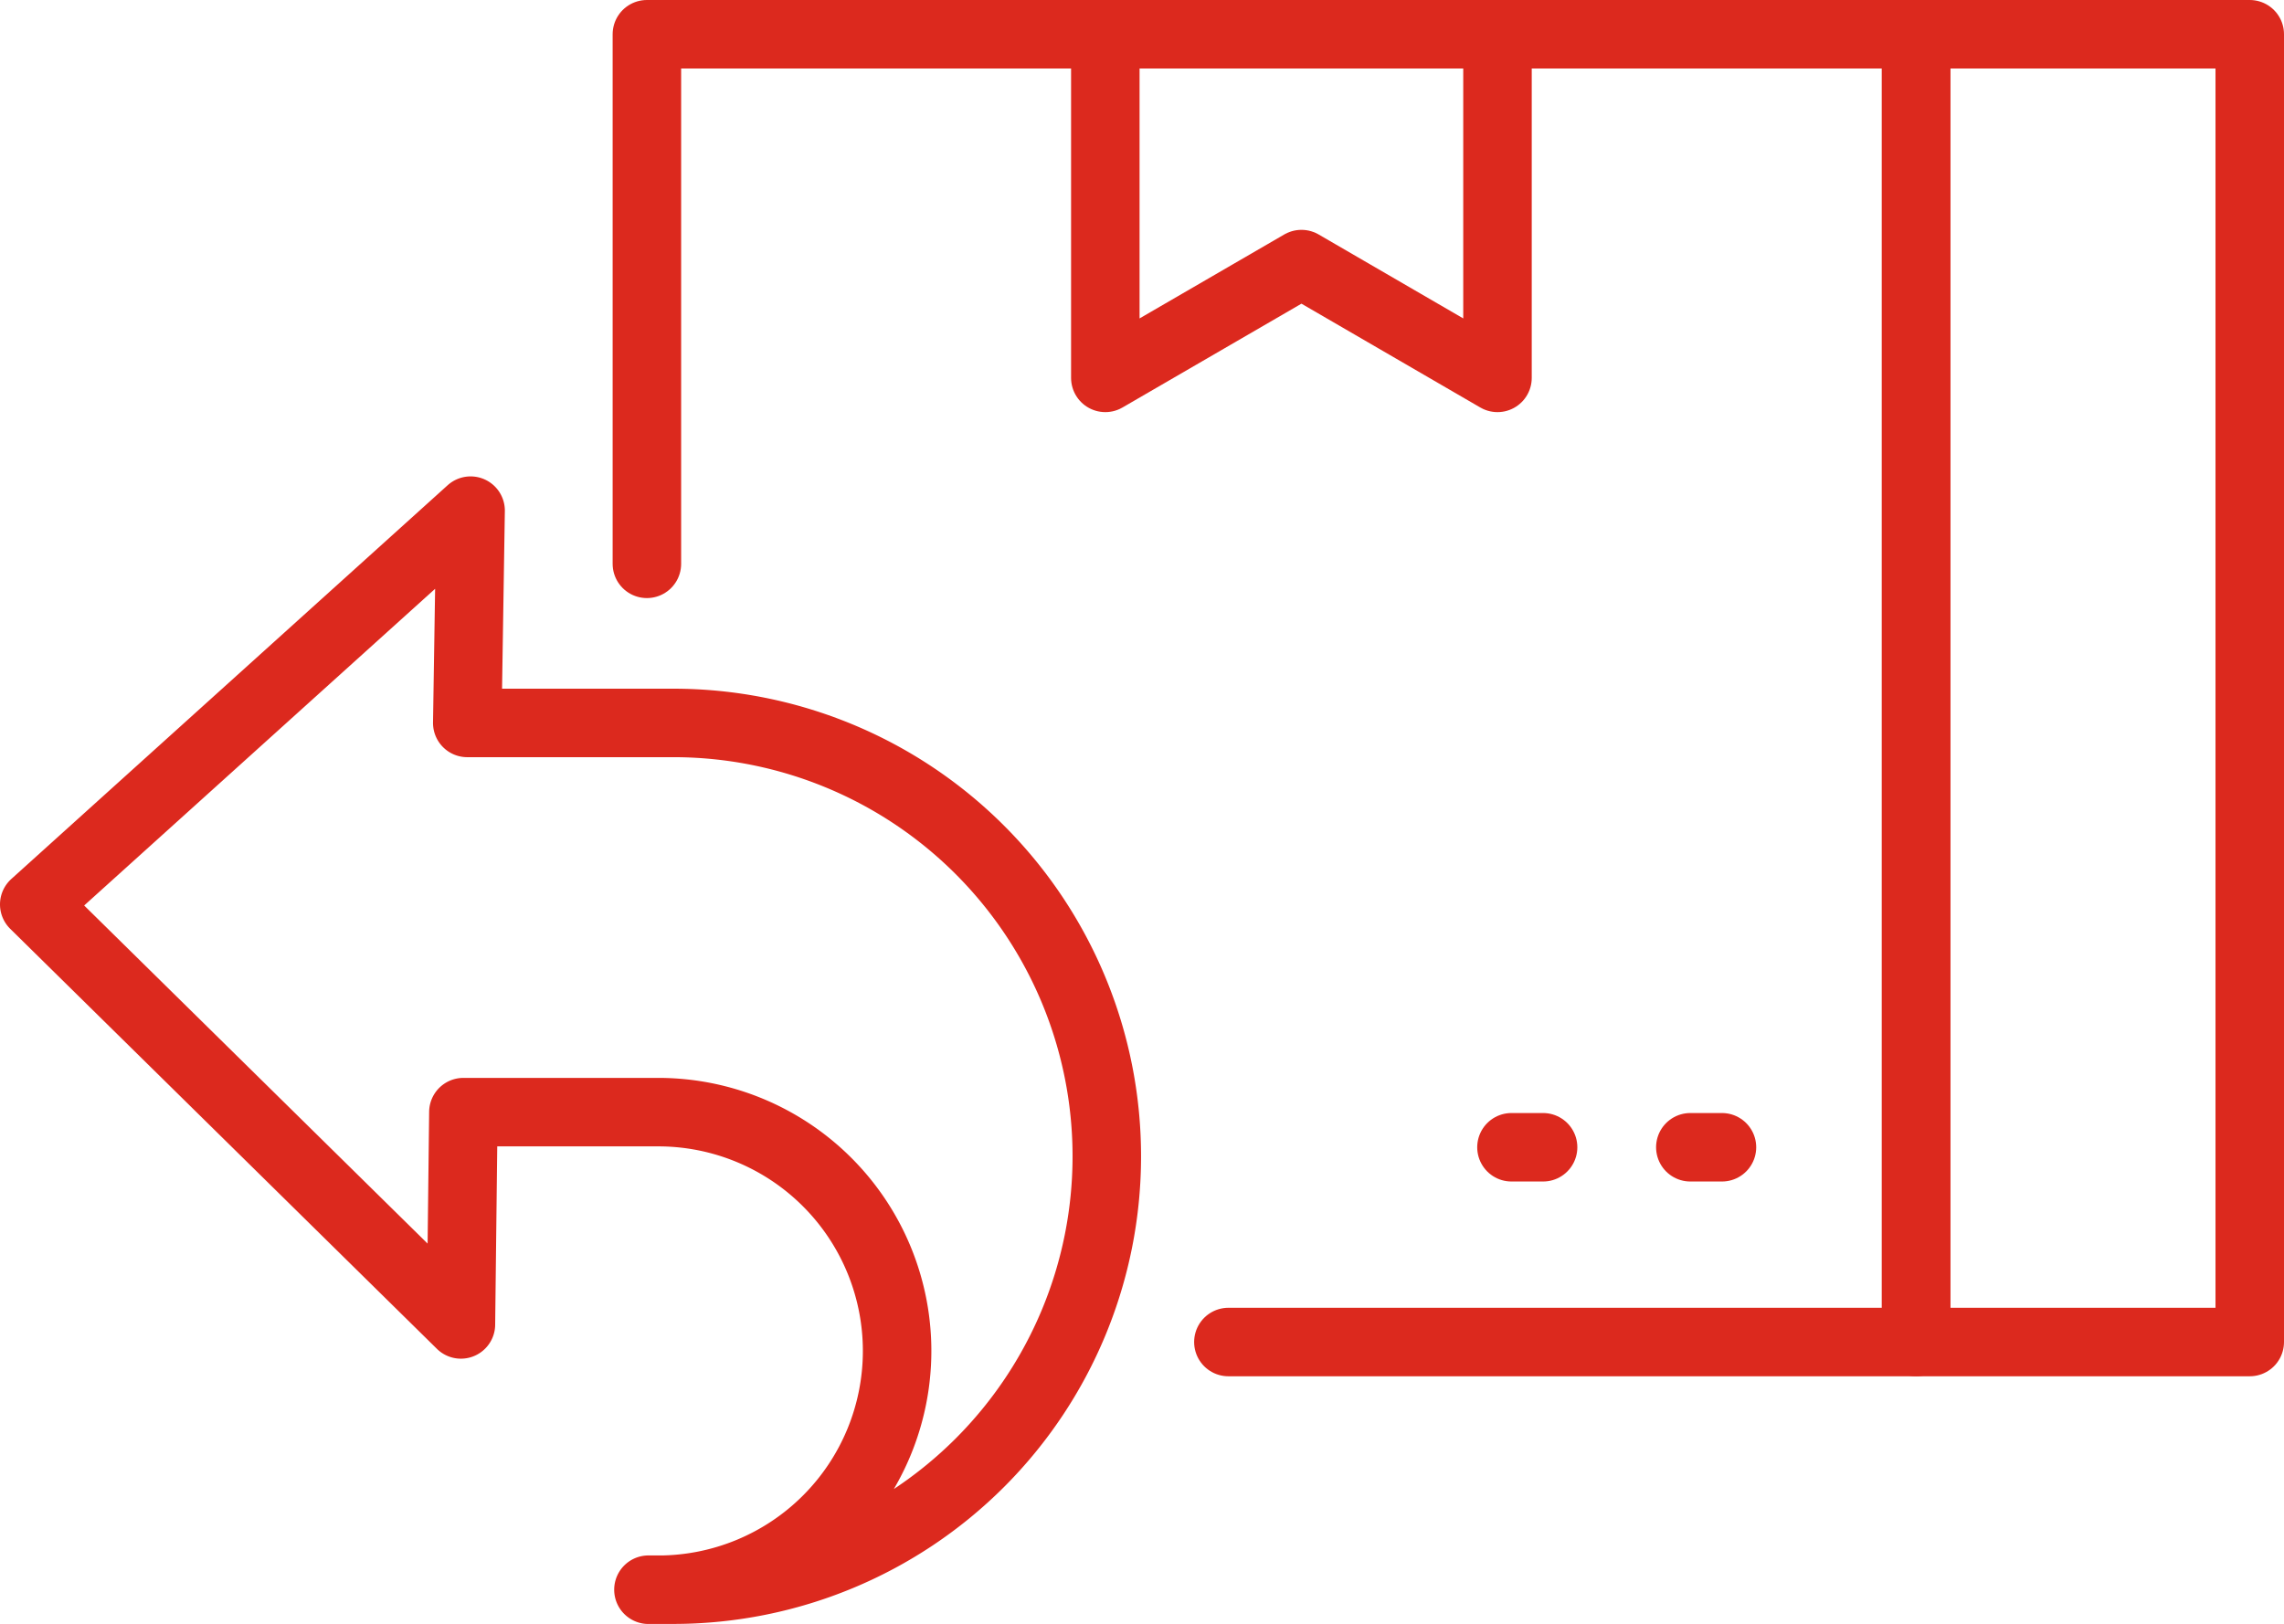
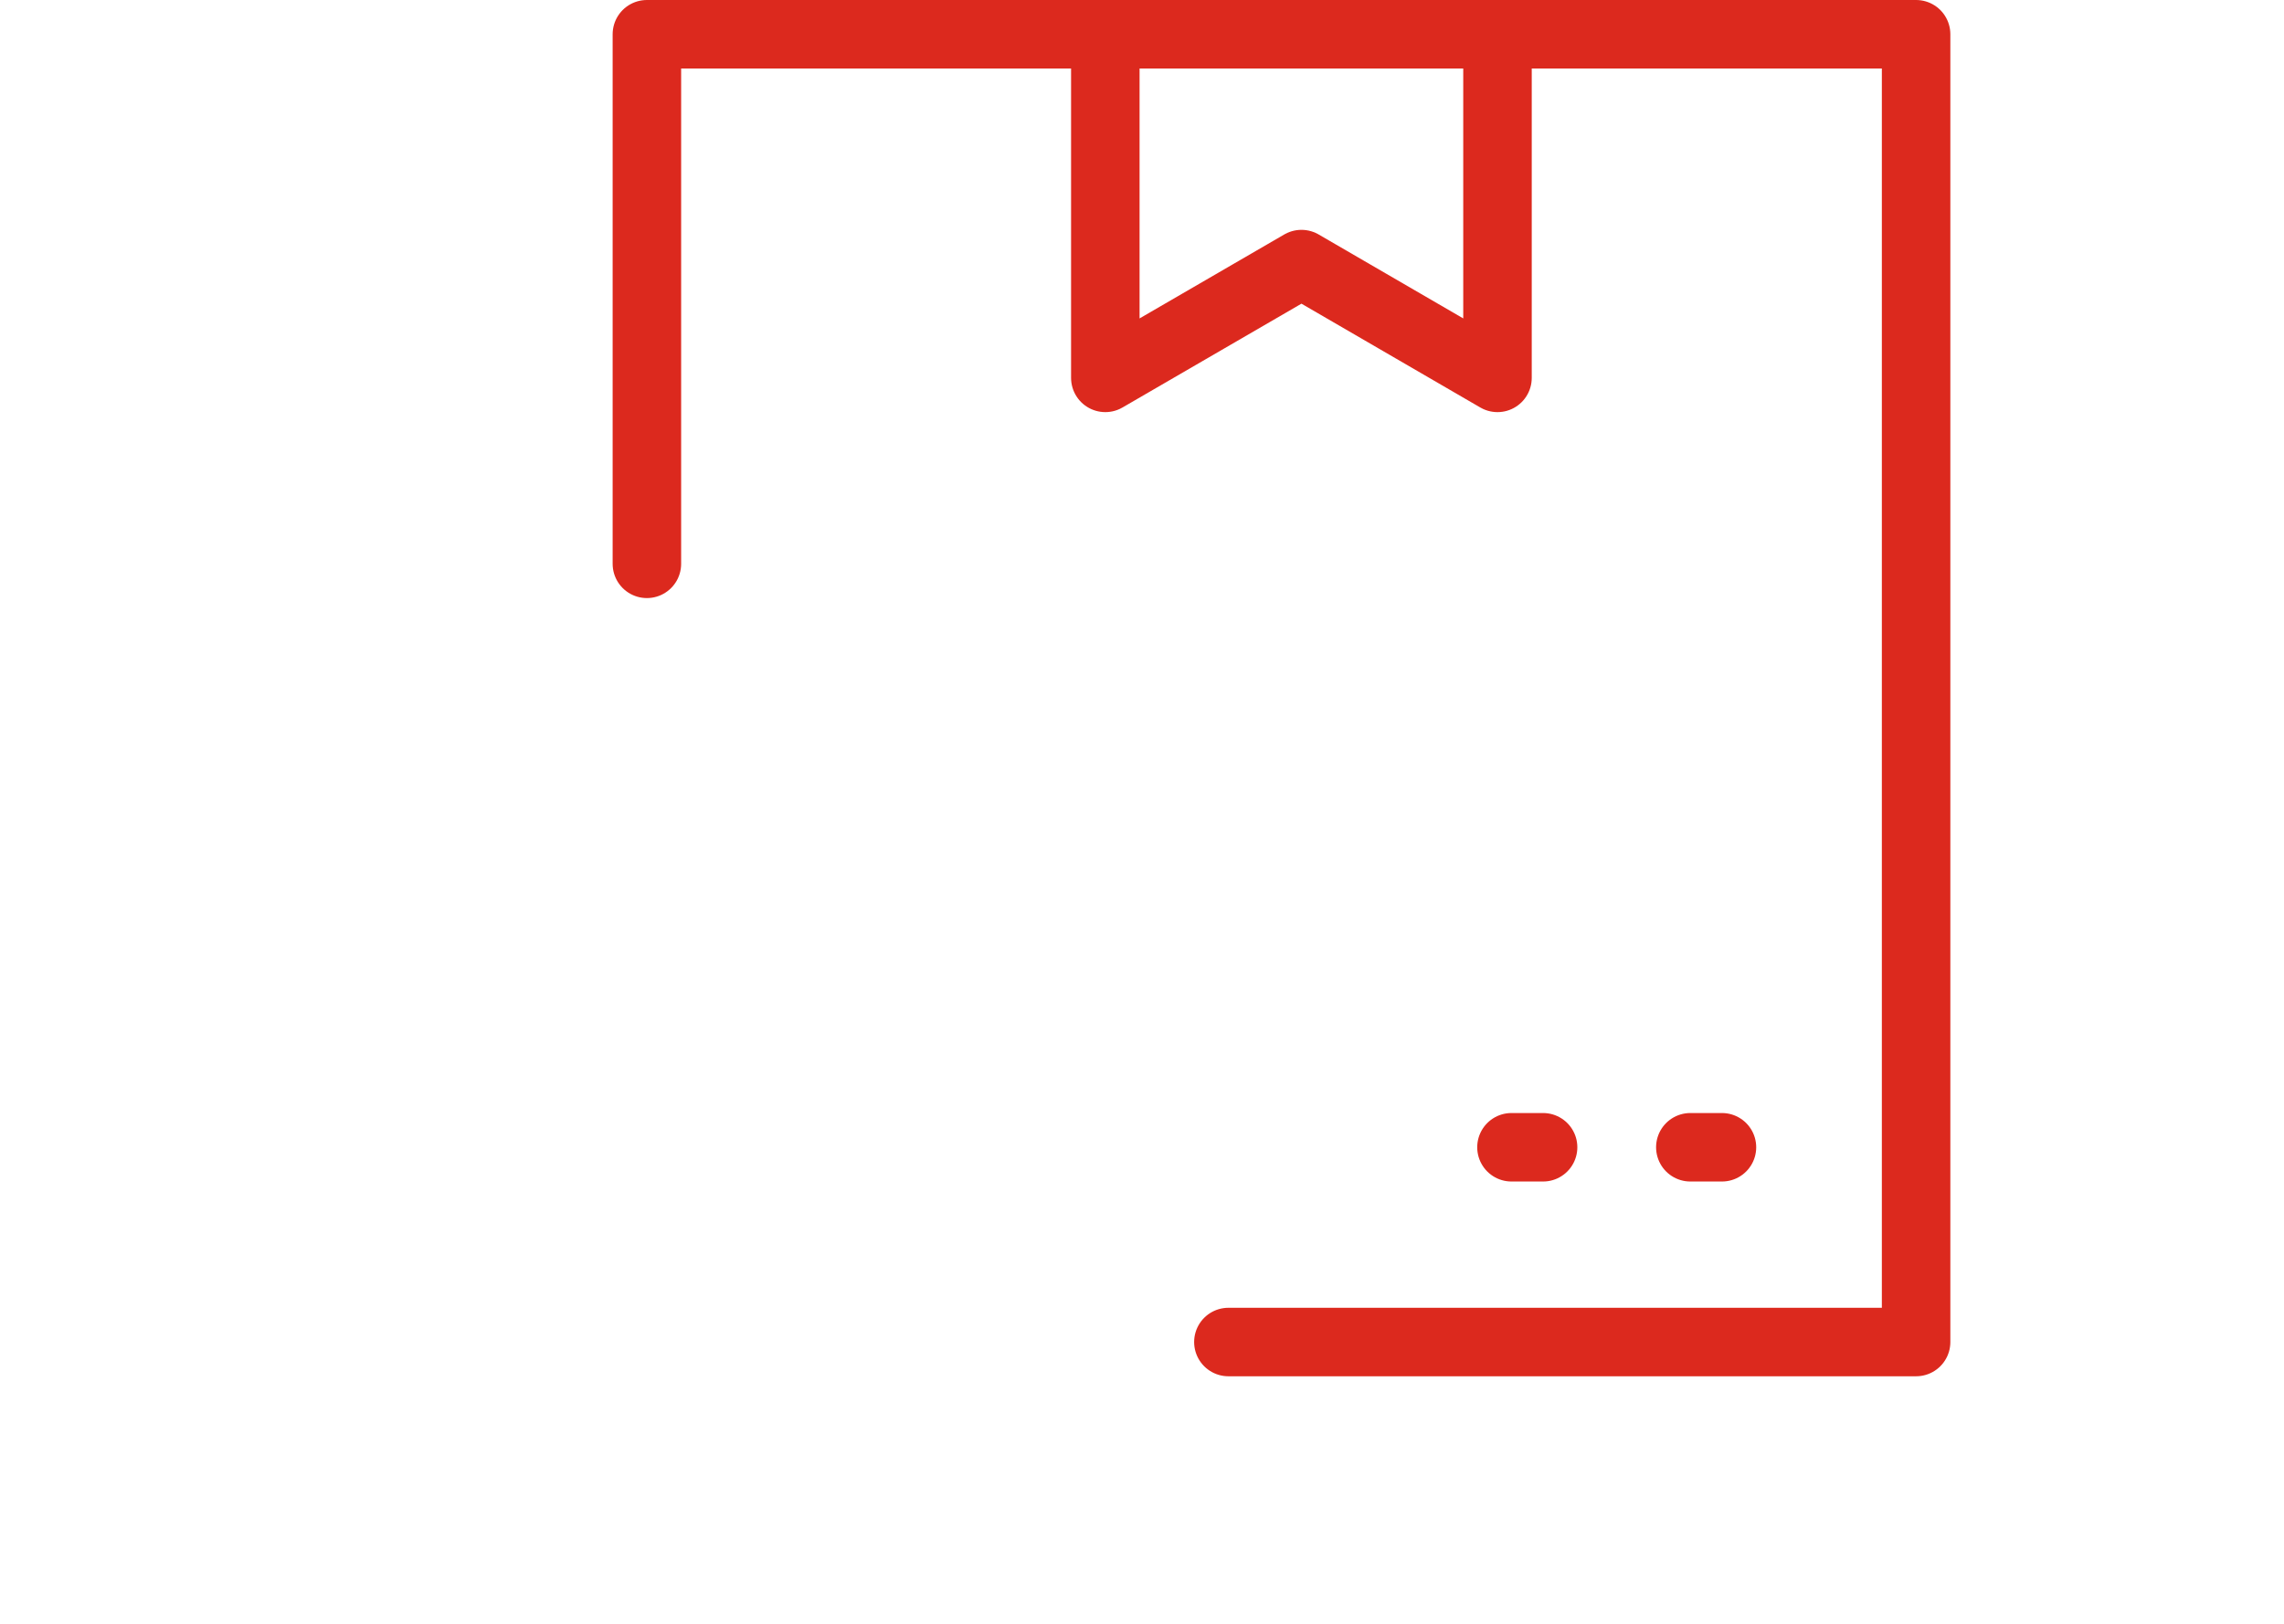
<svg xmlns="http://www.w3.org/2000/svg" width="100.033" height="71.14" viewBox="0 0 100.033 71.14">
  <defs>
    <clipPath id="clip-path">
      <rect id="Rectangle_158" data-name="Rectangle 158" width="100.033" height="71.14" transform="translate(0 0)" fill="none" stroke="#dc291e" stroke-width="1" />
    </clipPath>
  </defs>
  <g id="Group_959" data-name="Group 959" transform="translate(0 0)">
    <g id="Group_932" data-name="Group 932" clip-path="url(#clip-path)">
-       <path id="Path_787" data-name="Path 787" d="M28.4,69.64h1.09a18.985,18.985,0,0,0,0-37.97H20.465l.146-9.3L1.5,39.62l18.687,18.4.108-9.3H28.83a10.461,10.461,0,0,1,0,20.922H28.4" fill="none" stroke="#dc291e" stroke-linecap="round" stroke-linejoin="round" stroke-width="3" />
      <path id="Path_788" data-name="Path 788" d="M28.332,24.7V1.5H83.92V58.791H53.8" fill="none" stroke="#dc291e" stroke-linecap="round" stroke-linejoin="round" stroke-width="3" />
-       <path id="Path_789" data-name="Path 789" d="M98.127,1.5H83.921V58.791H98.533V1.5Z" fill="none" stroke="#dc291e" stroke-linecap="round" stroke-linejoin="round" stroke-width="3" />
      <line id="Line_28" data-name="Line 28" x1="1.385" transform="translate(66.198 50.259)" fill="none" stroke="#dc291e" stroke-linecap="round" stroke-linejoin="round" stroke-width="3" />
      <line id="Line_29" data-name="Line 29" x1="1.385" transform="translate(74.032 50.259)" fill="none" stroke="#dc291e" stroke-linecap="round" stroke-linejoin="round" stroke-width="3" />
      <path id="Path_790" data-name="Path 790" d="M65.586,1.5V16.554L57,11.569l-8.59,4.985V1.5" fill="none" stroke="#dc291e" stroke-linecap="round" stroke-linejoin="round" stroke-width="3" />
    </g>
  </g>
</svg>